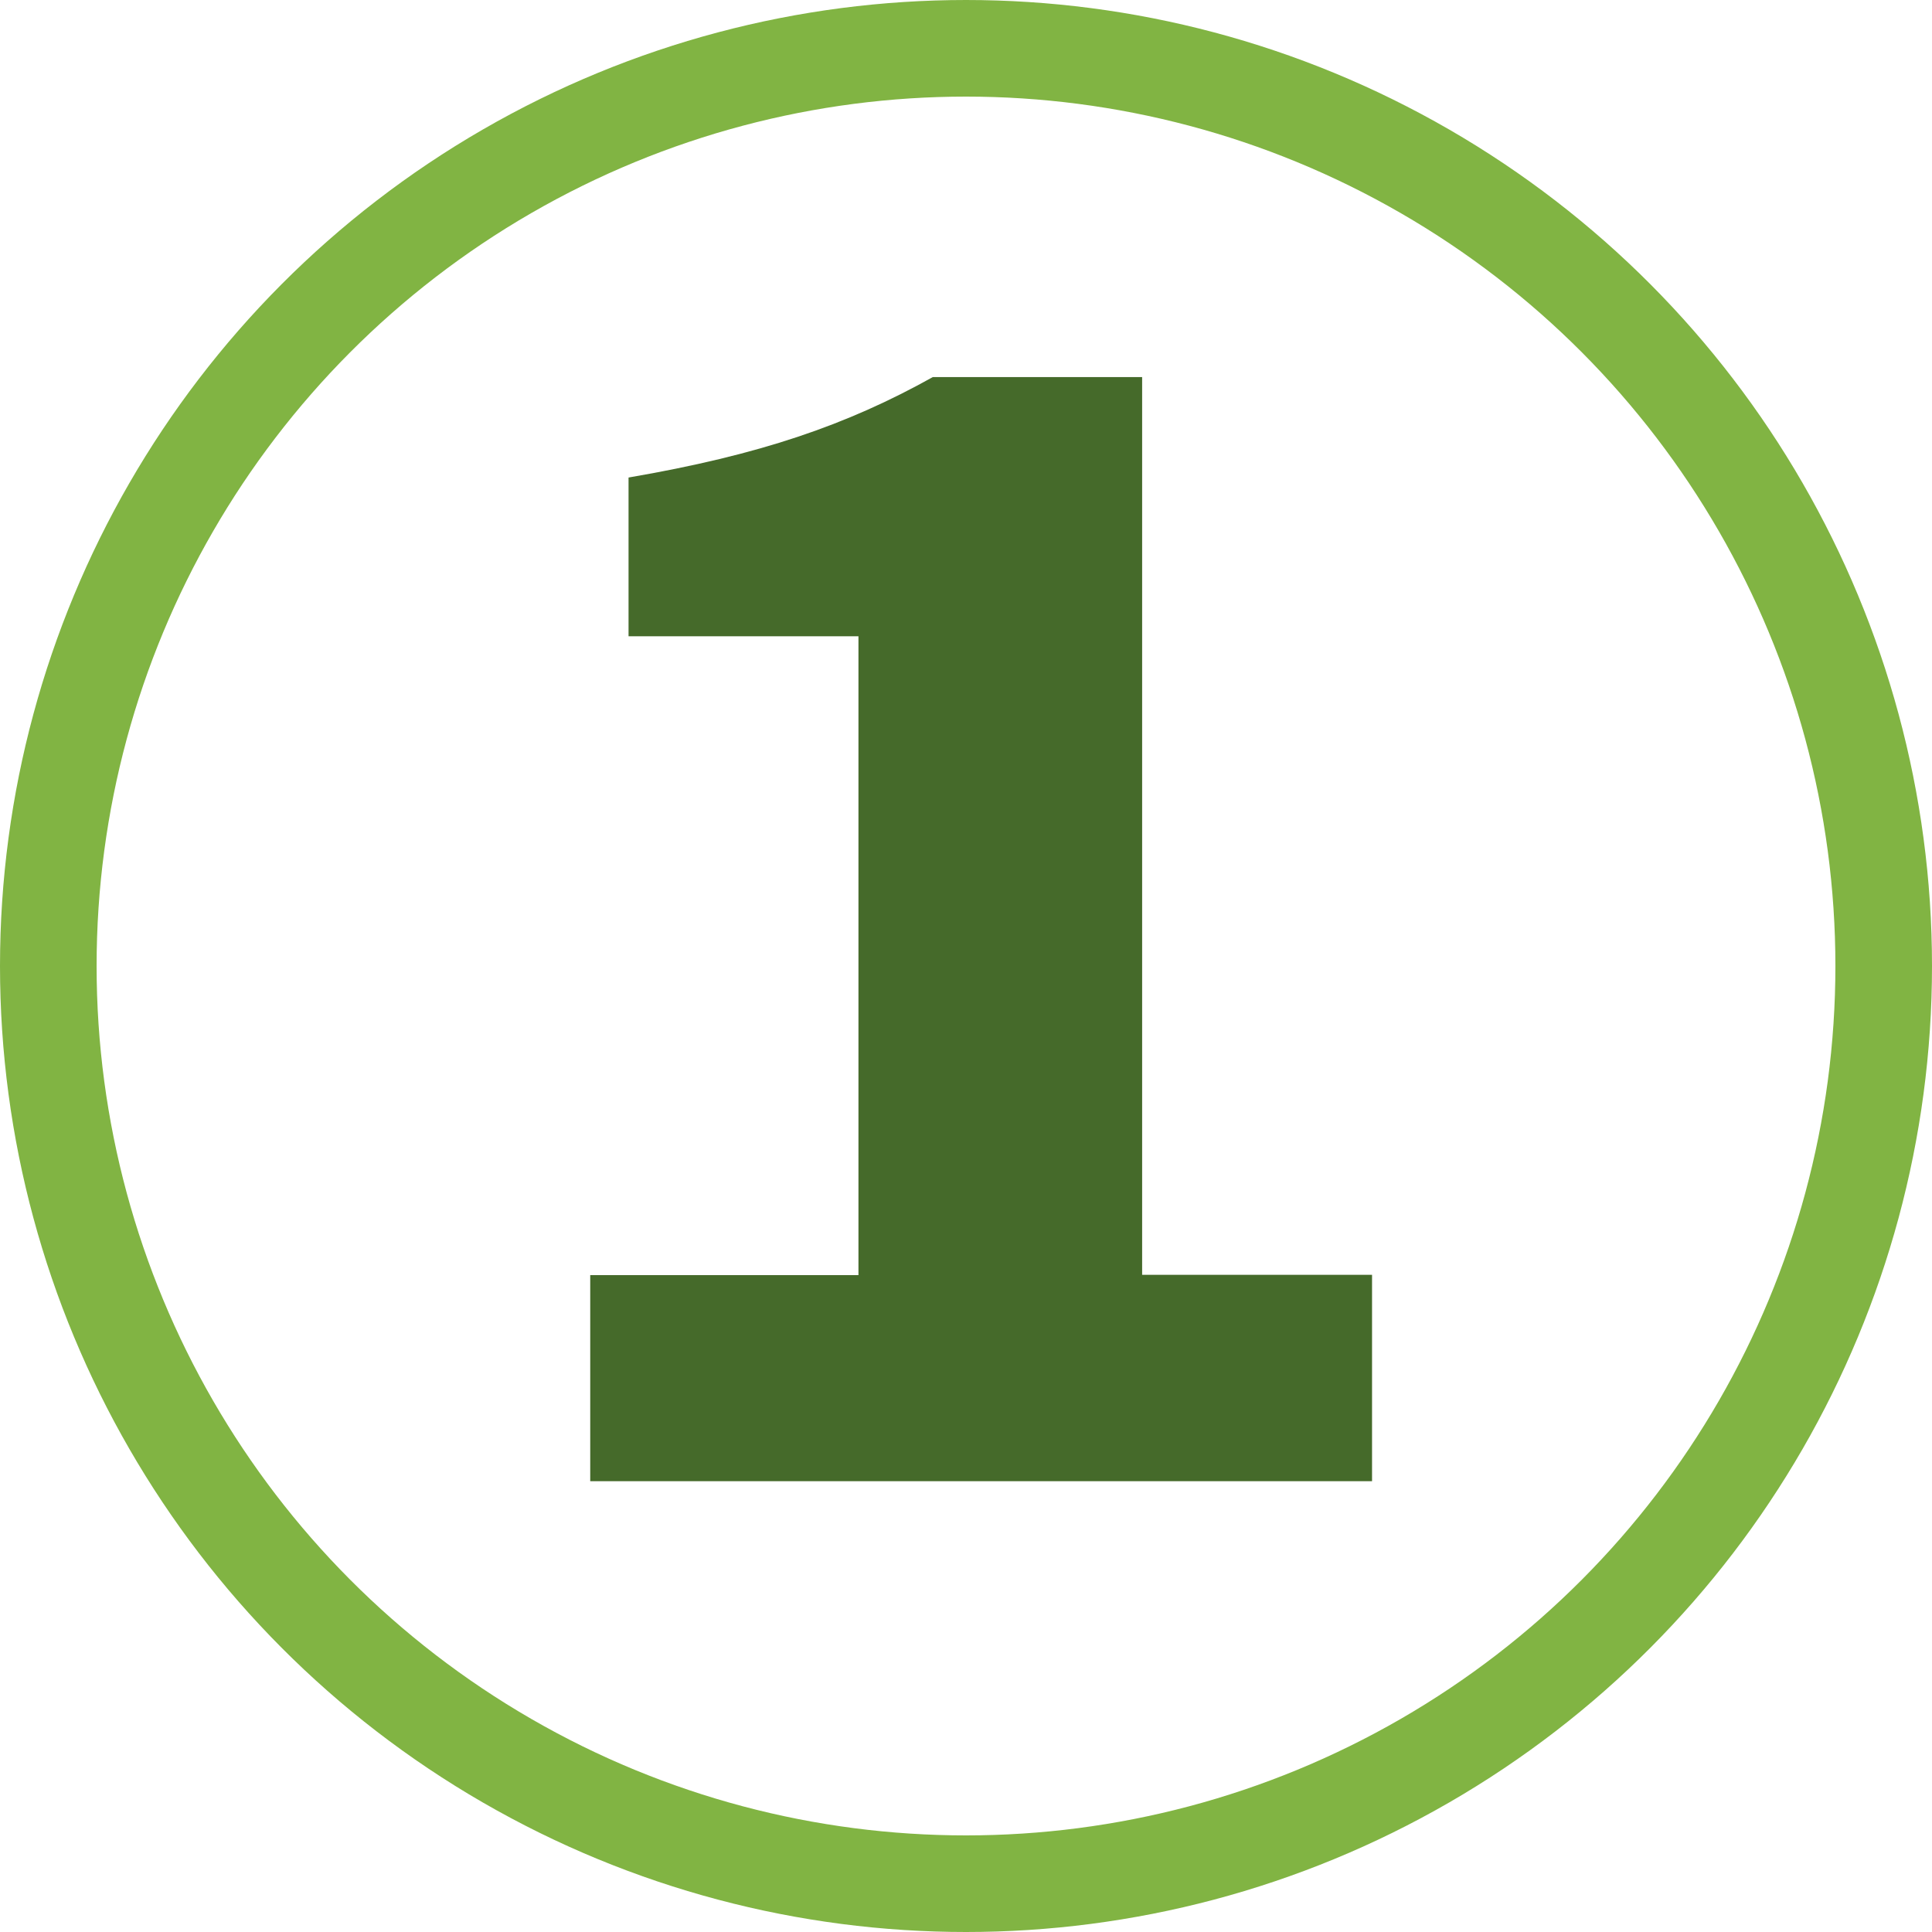
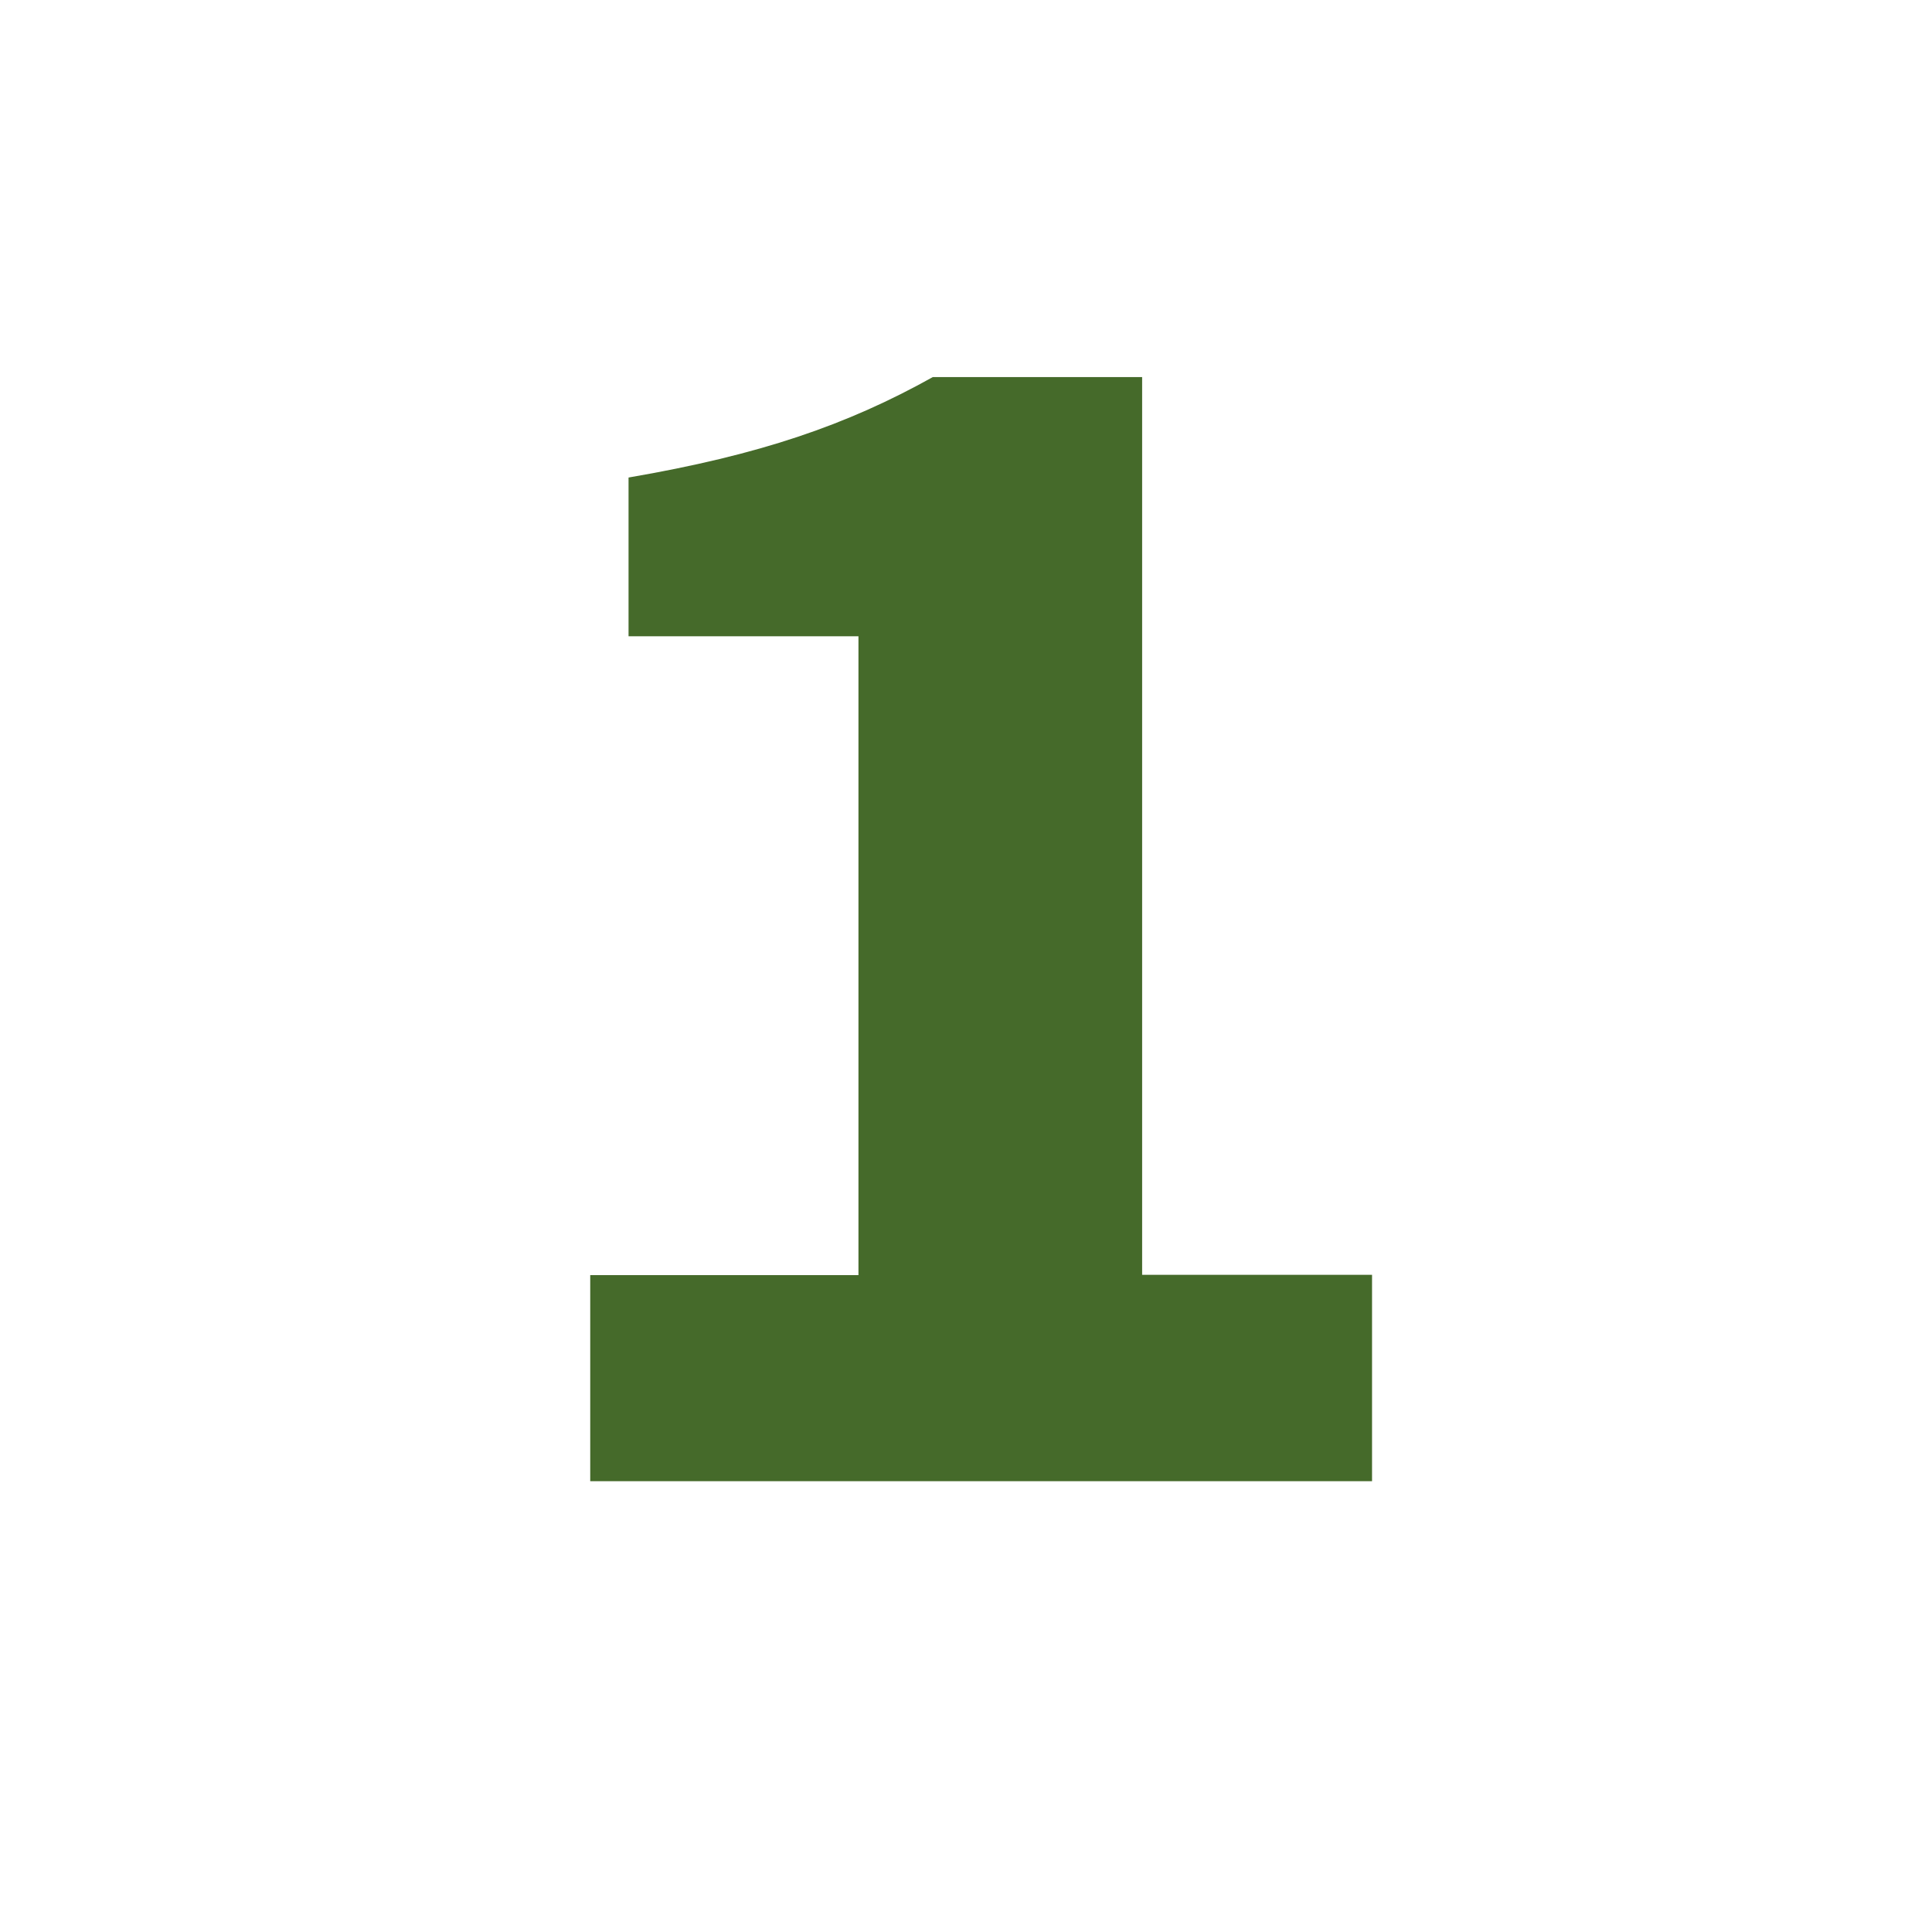
<svg xmlns="http://www.w3.org/2000/svg" xmlns:xlink="http://www.w3.org/1999/xlink" version="1.1" id="Ebene_1" x="0px" y="0px" viewBox="0 0 60 60" style="enable-background:new 0 0 60 60;" xml:space="preserve">
  <style type="text/css">
	.st0{clip-path:url(#SVGID_2_);fill:none;stroke:#81B443;stroke-width:3;}
	.st1{clip-path:url(#SVGID_2_);fill:#456A2A;}
</style>
  <g>
    <defs>
      <rect id="SVGID_1_" width="60" height="60" />
    </defs>
    <clipPath id="SVGID_2_">
      <use xlink:href="#SVGID_1_" style="overflow:visible;" />
    </clipPath>
-     <circle class="st0" cx="30" cy="30" r="28.5" />
    <path class="st1" d="M18.33,46h24.28v-6.41h-7.14V11.71h-6.5c-2.67,1.49-5.37,2.42-9.45,3.12v4.93h7.14v19.84h-8.33V46z" />
  </g>
</svg>